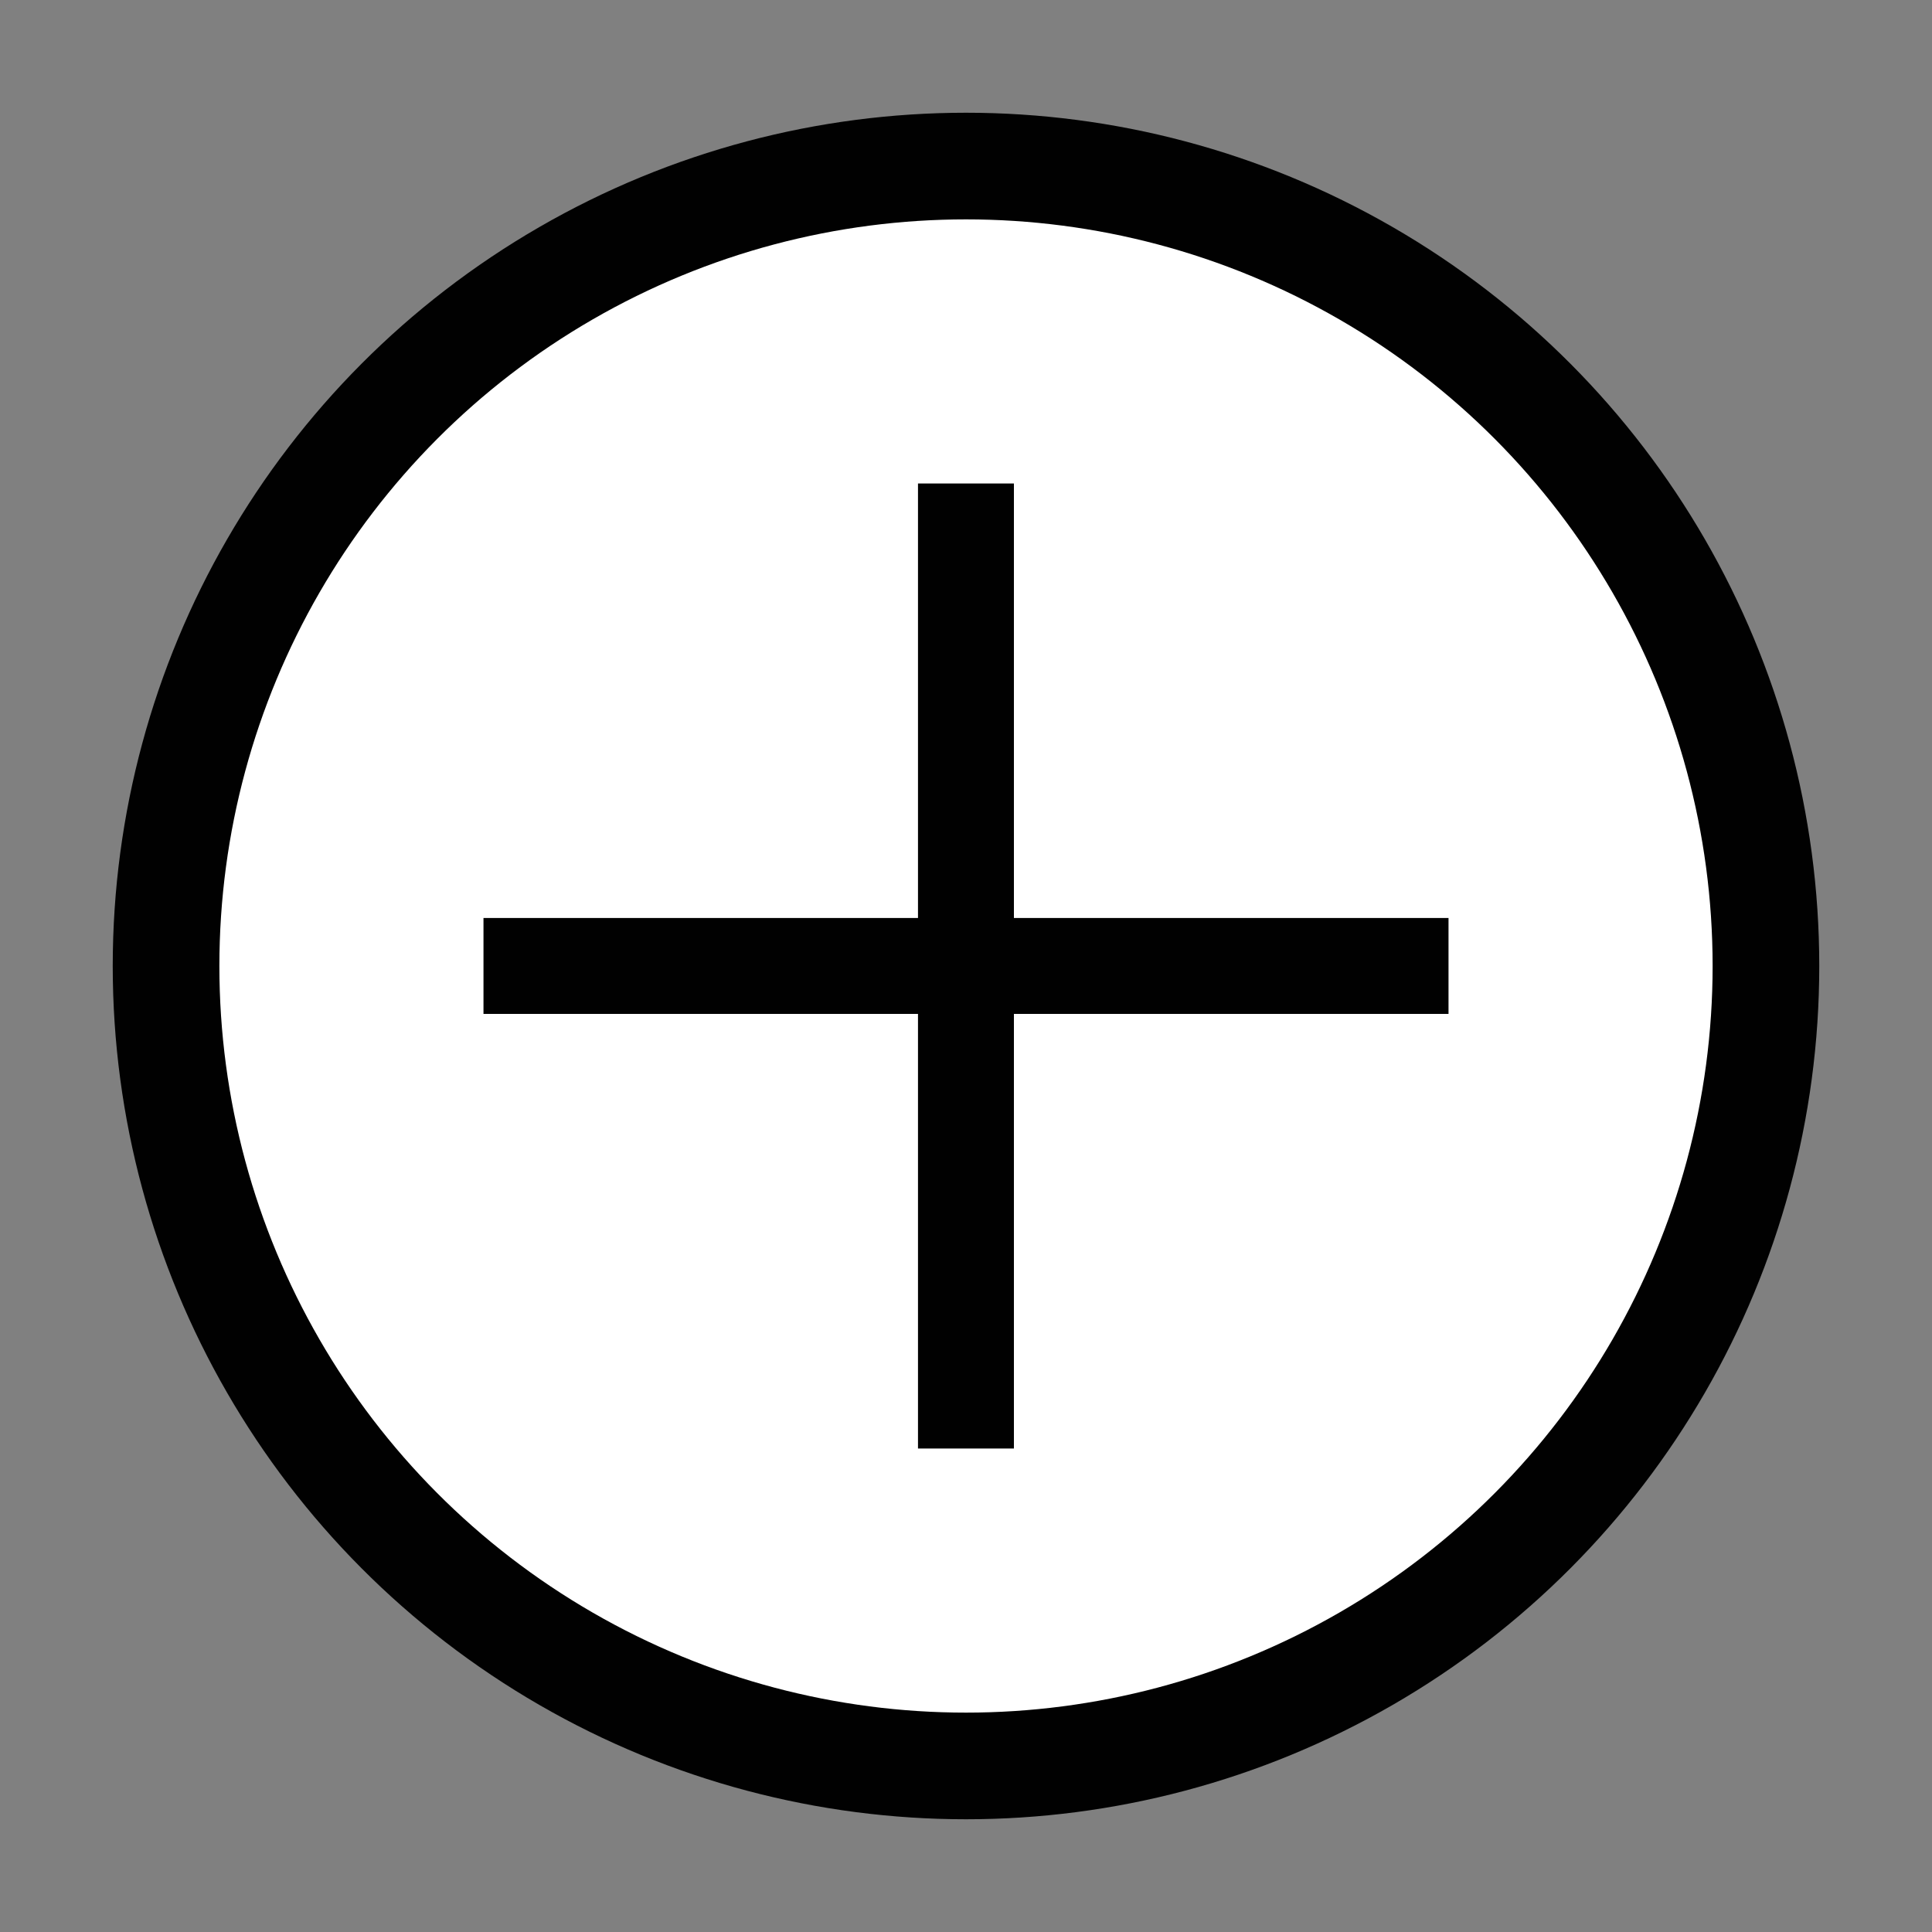
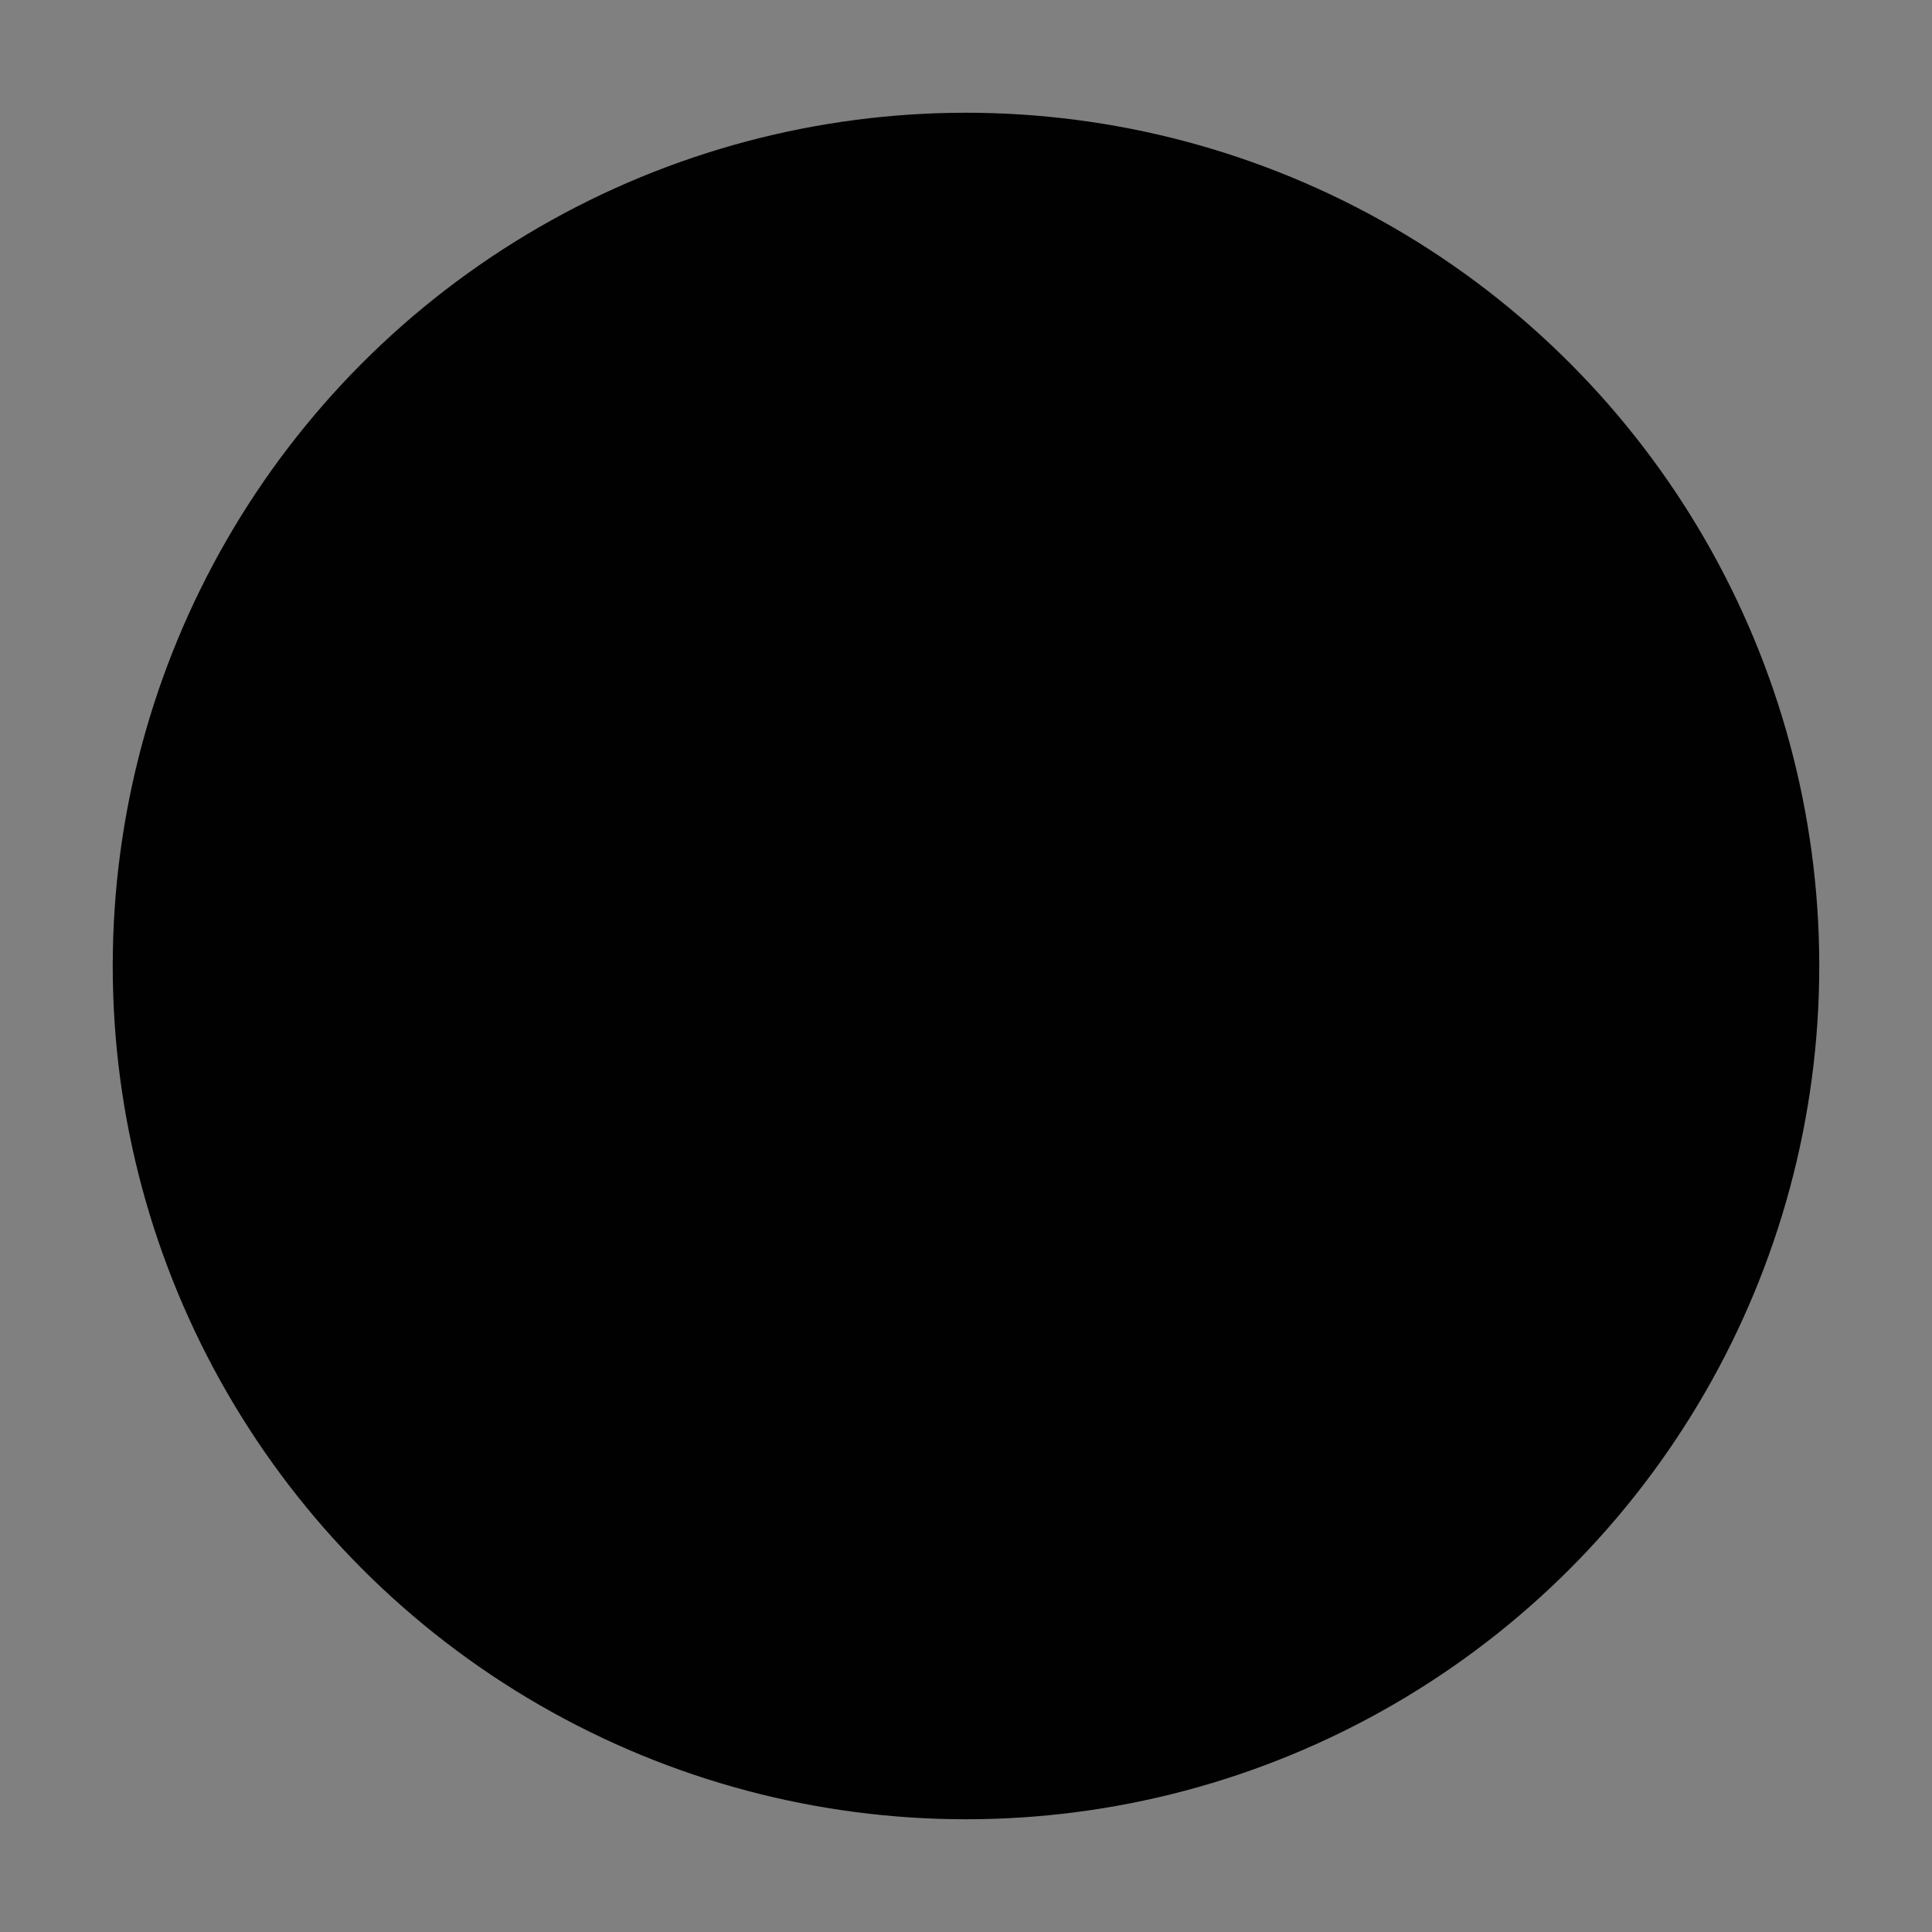
<svg xmlns="http://www.w3.org/2000/svg" id="Lager_1" viewBox="0 0 200 200">
  <rect x="0" y="0" width="200" height="200" fill="#808080" stroke="none" />
  <defs>
    <style>.cls-1{fill:#fff;}.cls-2{fill:#010101;}</style>
  </defs>
  <circle class="cls-2" cx="100" cy="100" r="88.33" />
-   <circle class="cls-1" cx="100" cy="100" r="77.29" />
  <rect class="cls-2" x="50.05" y="95.03" width="99.9" height="9.93" />
-   <rect class="cls-2" x="95.03" y="50.05" width="9.93" height="99.9" />
</svg>